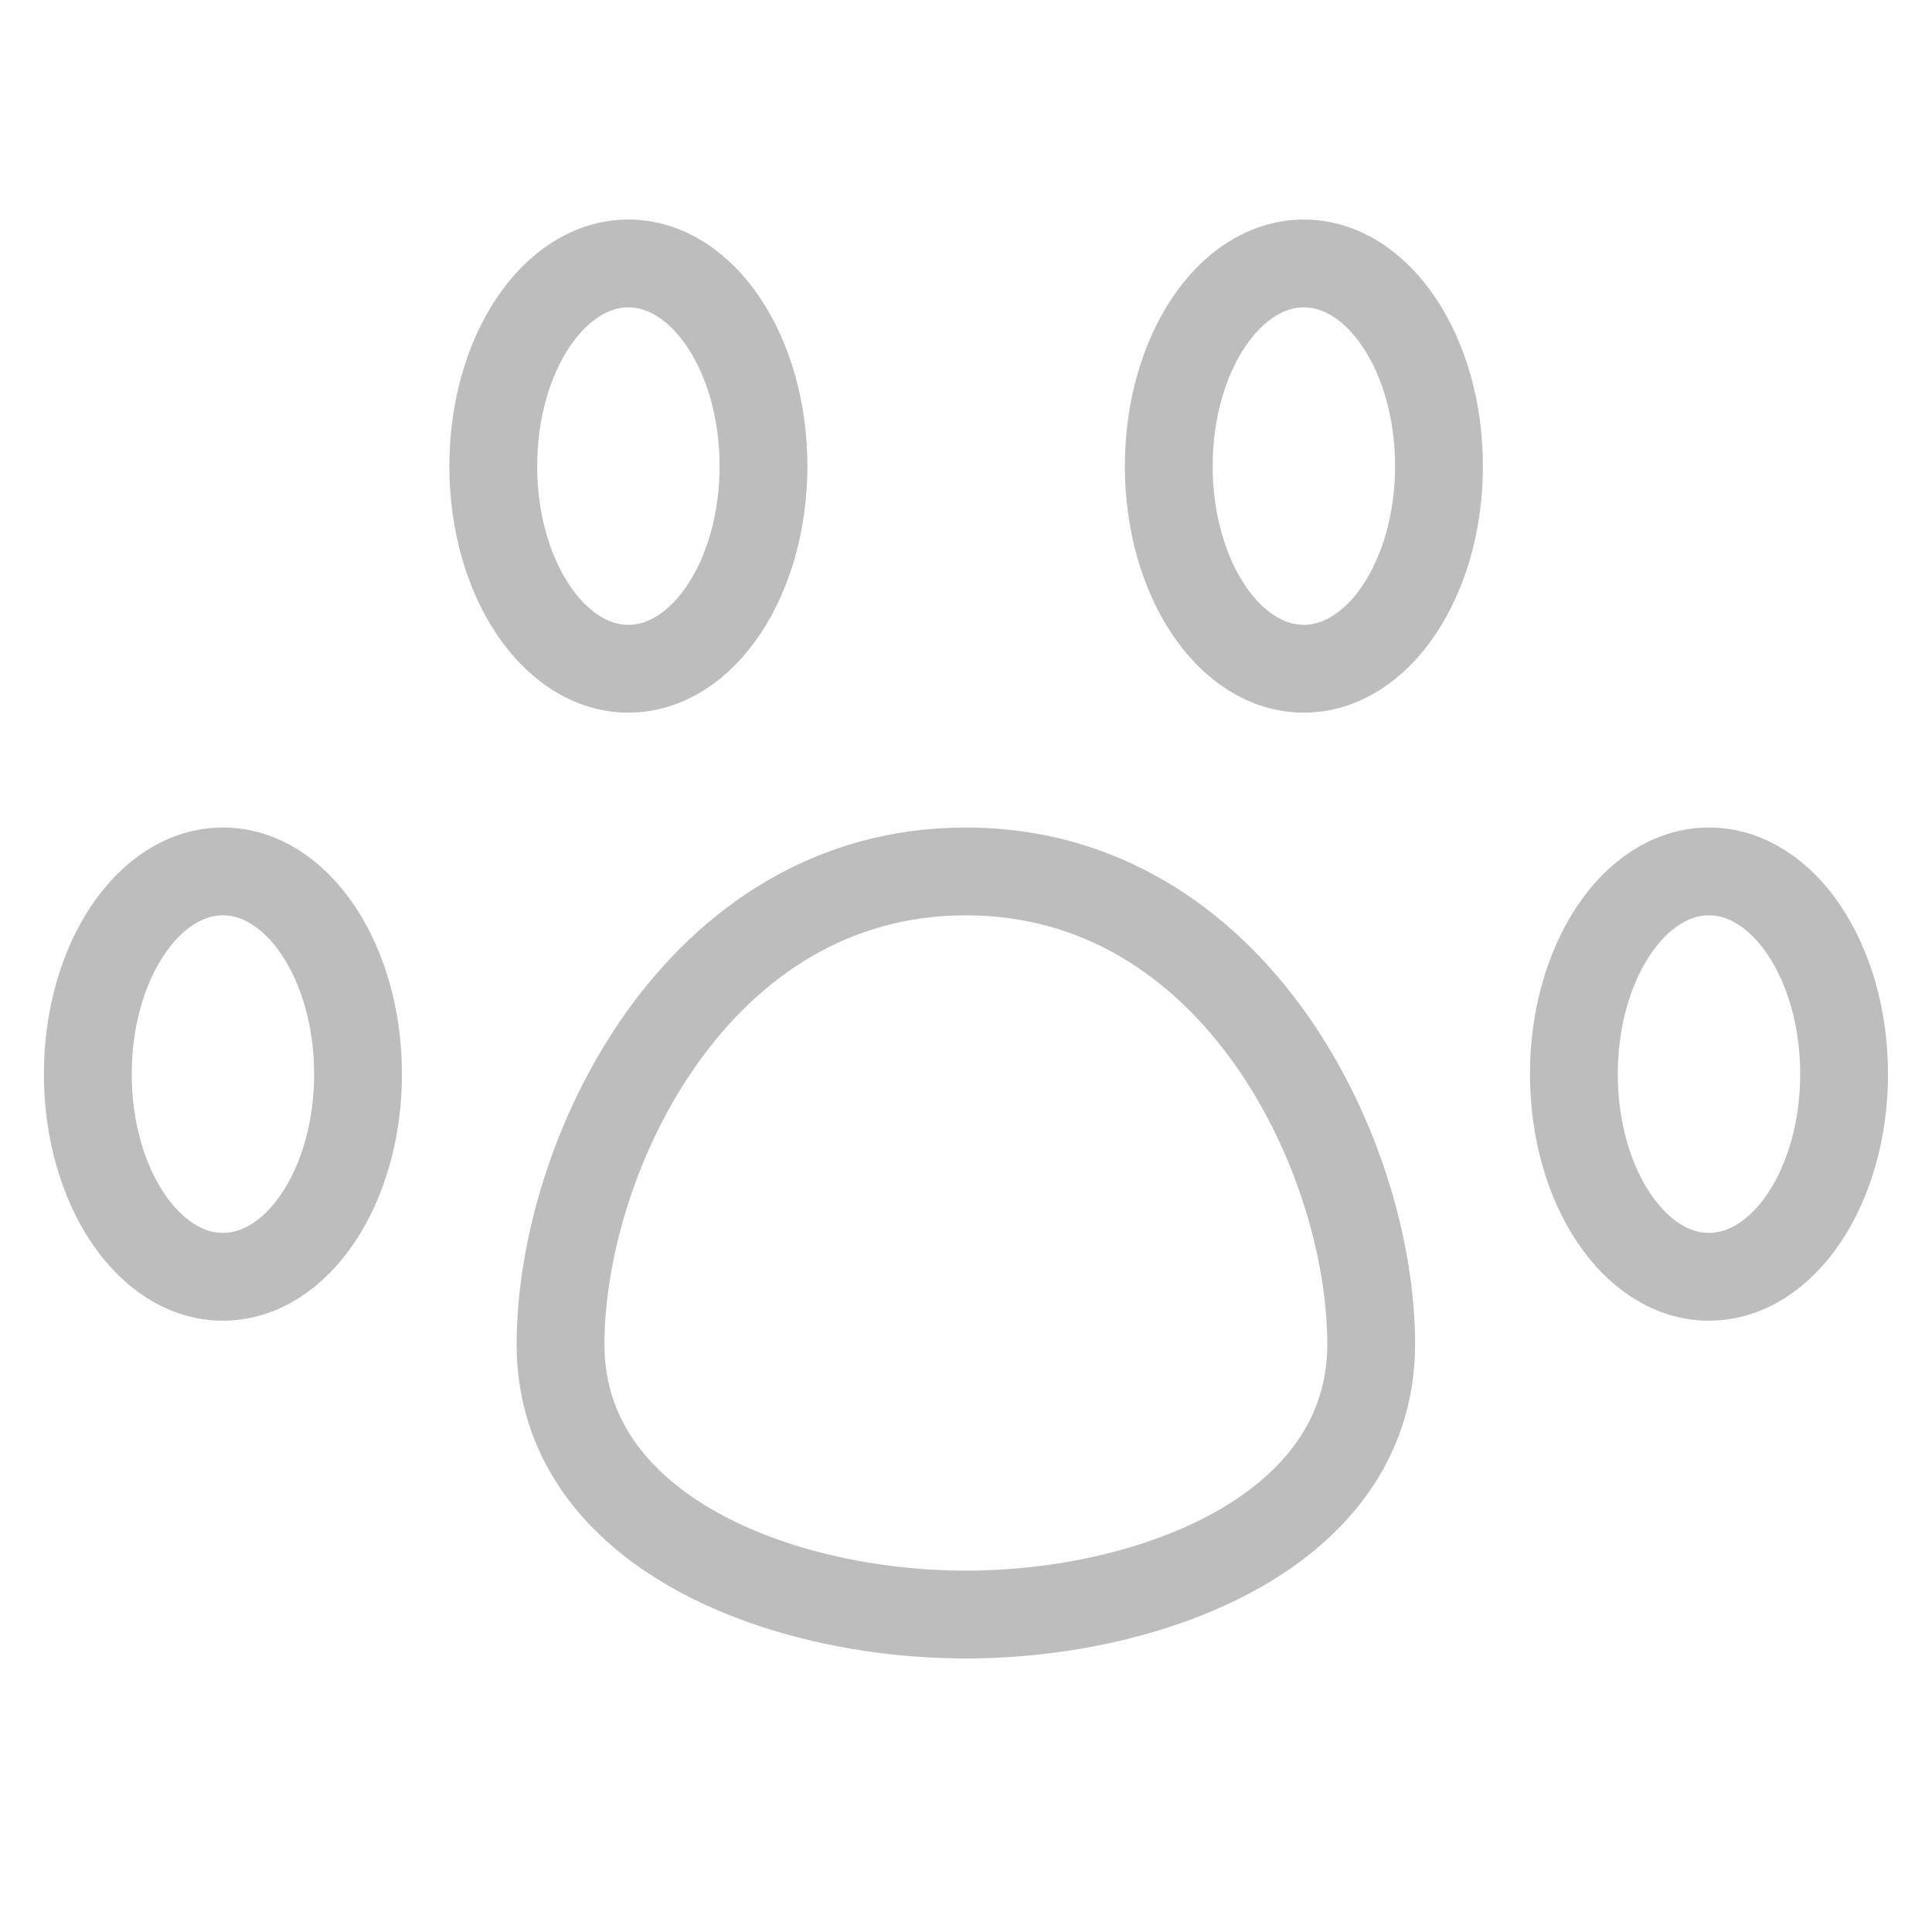
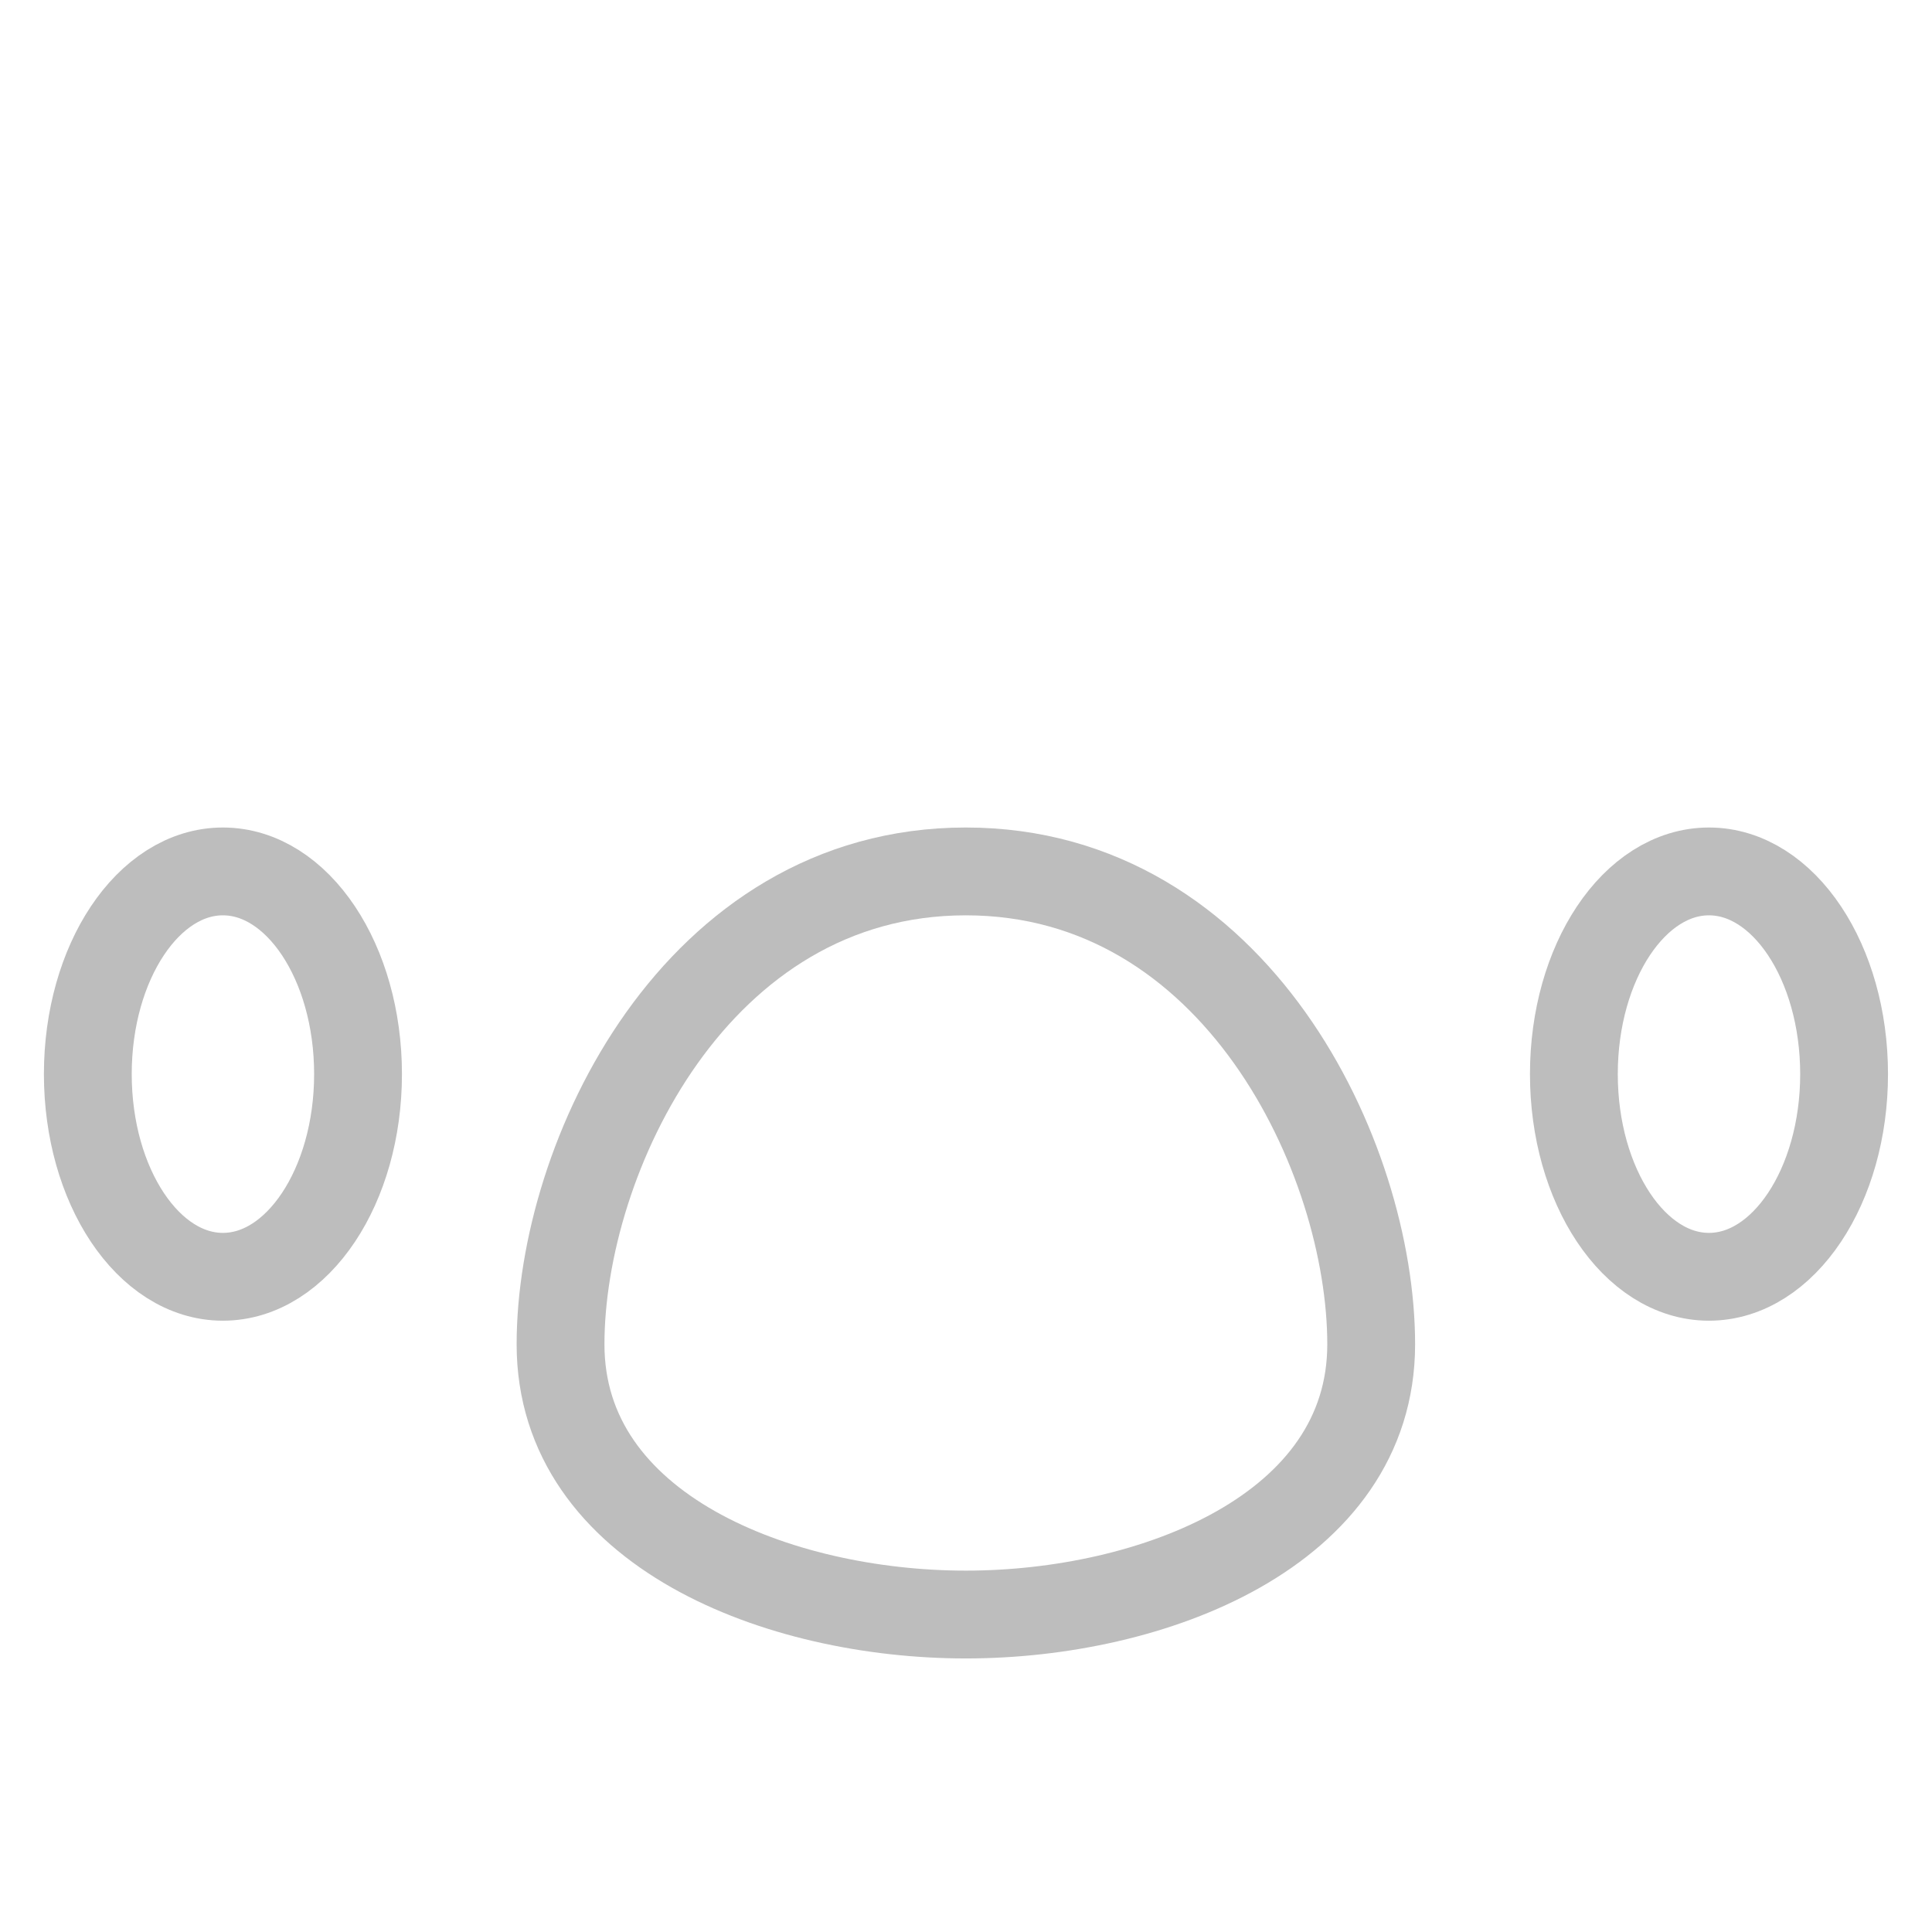
<svg xmlns="http://www.w3.org/2000/svg" width="22" height="22" viewBox="0 0 22 22" fill="none">
  <path d="M2.538 14.539C3.388 14.539 4.077 13.505 4.077 12.231C4.077 10.956 3.388 9.923 2.538 9.923C1.689 9.923 1 10.956 1 12.231C1 13.505 1.689 14.539 2.538 14.539Z" stroke="#BDBDBD" stroke-linecap="round" stroke-linejoin="round" />
-   <path d="M7.156 7.615C8.005 7.615 8.694 6.582 8.694 5.308C8.694 4.033 8.005 3 7.156 3C6.306 3 5.617 4.033 5.617 5.308C5.617 6.582 6.306 7.615 7.156 7.615Z" stroke="#BDBDBD" stroke-linecap="round" stroke-linejoin="round" />
-   <path d="M14.847 7.615C15.697 7.615 16.386 6.582 16.386 5.308C16.386 4.033 15.697 3 14.847 3C13.997 3 13.309 4.033 13.309 5.308C13.309 6.582 13.997 7.615 14.847 7.615Z" stroke="#BDBDBD" stroke-linecap="round" stroke-linejoin="round" />
  <path d="M19.46 14.539C20.31 14.539 20.999 13.505 20.999 12.231C20.999 10.956 20.31 9.923 19.46 9.923C18.611 9.923 17.922 10.956 17.922 12.231C17.922 13.505 18.611 14.539 19.46 14.539Z" stroke="#BDBDBD" stroke-linecap="round" stroke-linejoin="round" />
  <path d="M15.614 15.308C15.614 17.431 13.121 18.385 10.998 18.385C8.875 18.385 6.383 17.431 6.383 15.308C6.383 13.185 7.921 9.923 10.998 9.923C14.075 9.923 15.614 13.185 15.614 15.308Z" stroke="#BDBDBD" stroke-linecap="round" stroke-linejoin="round" />
</svg>